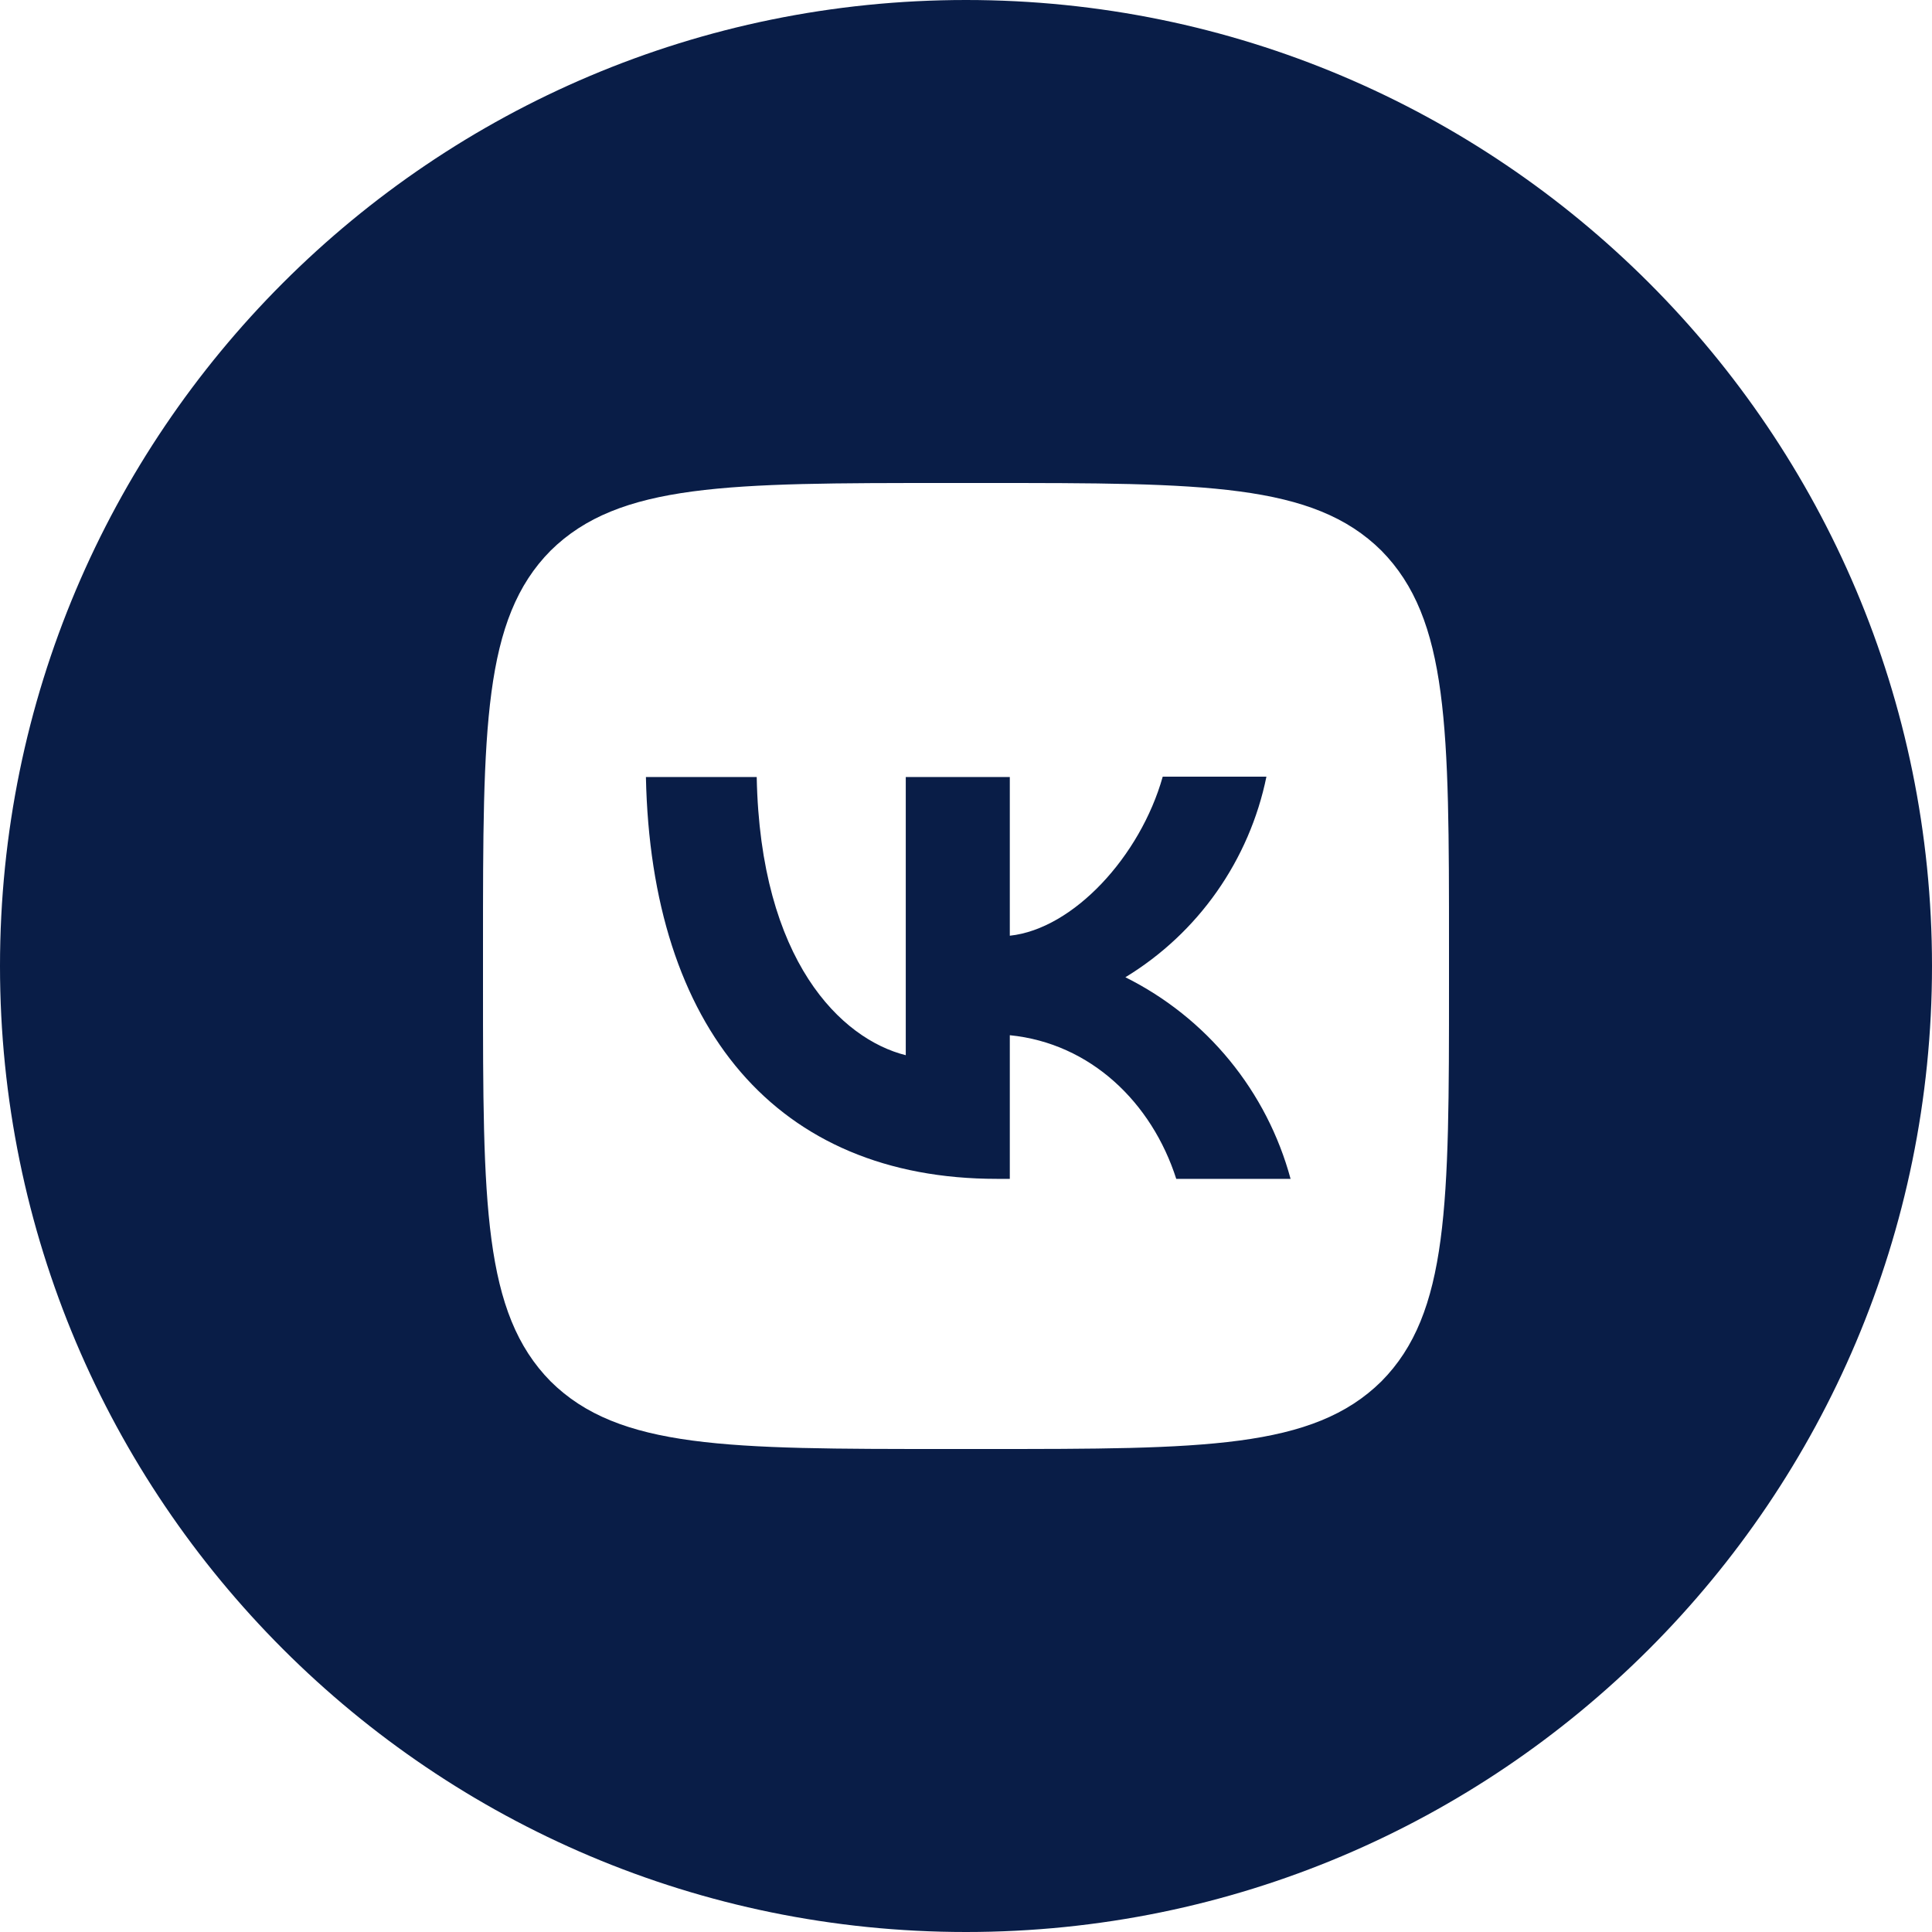
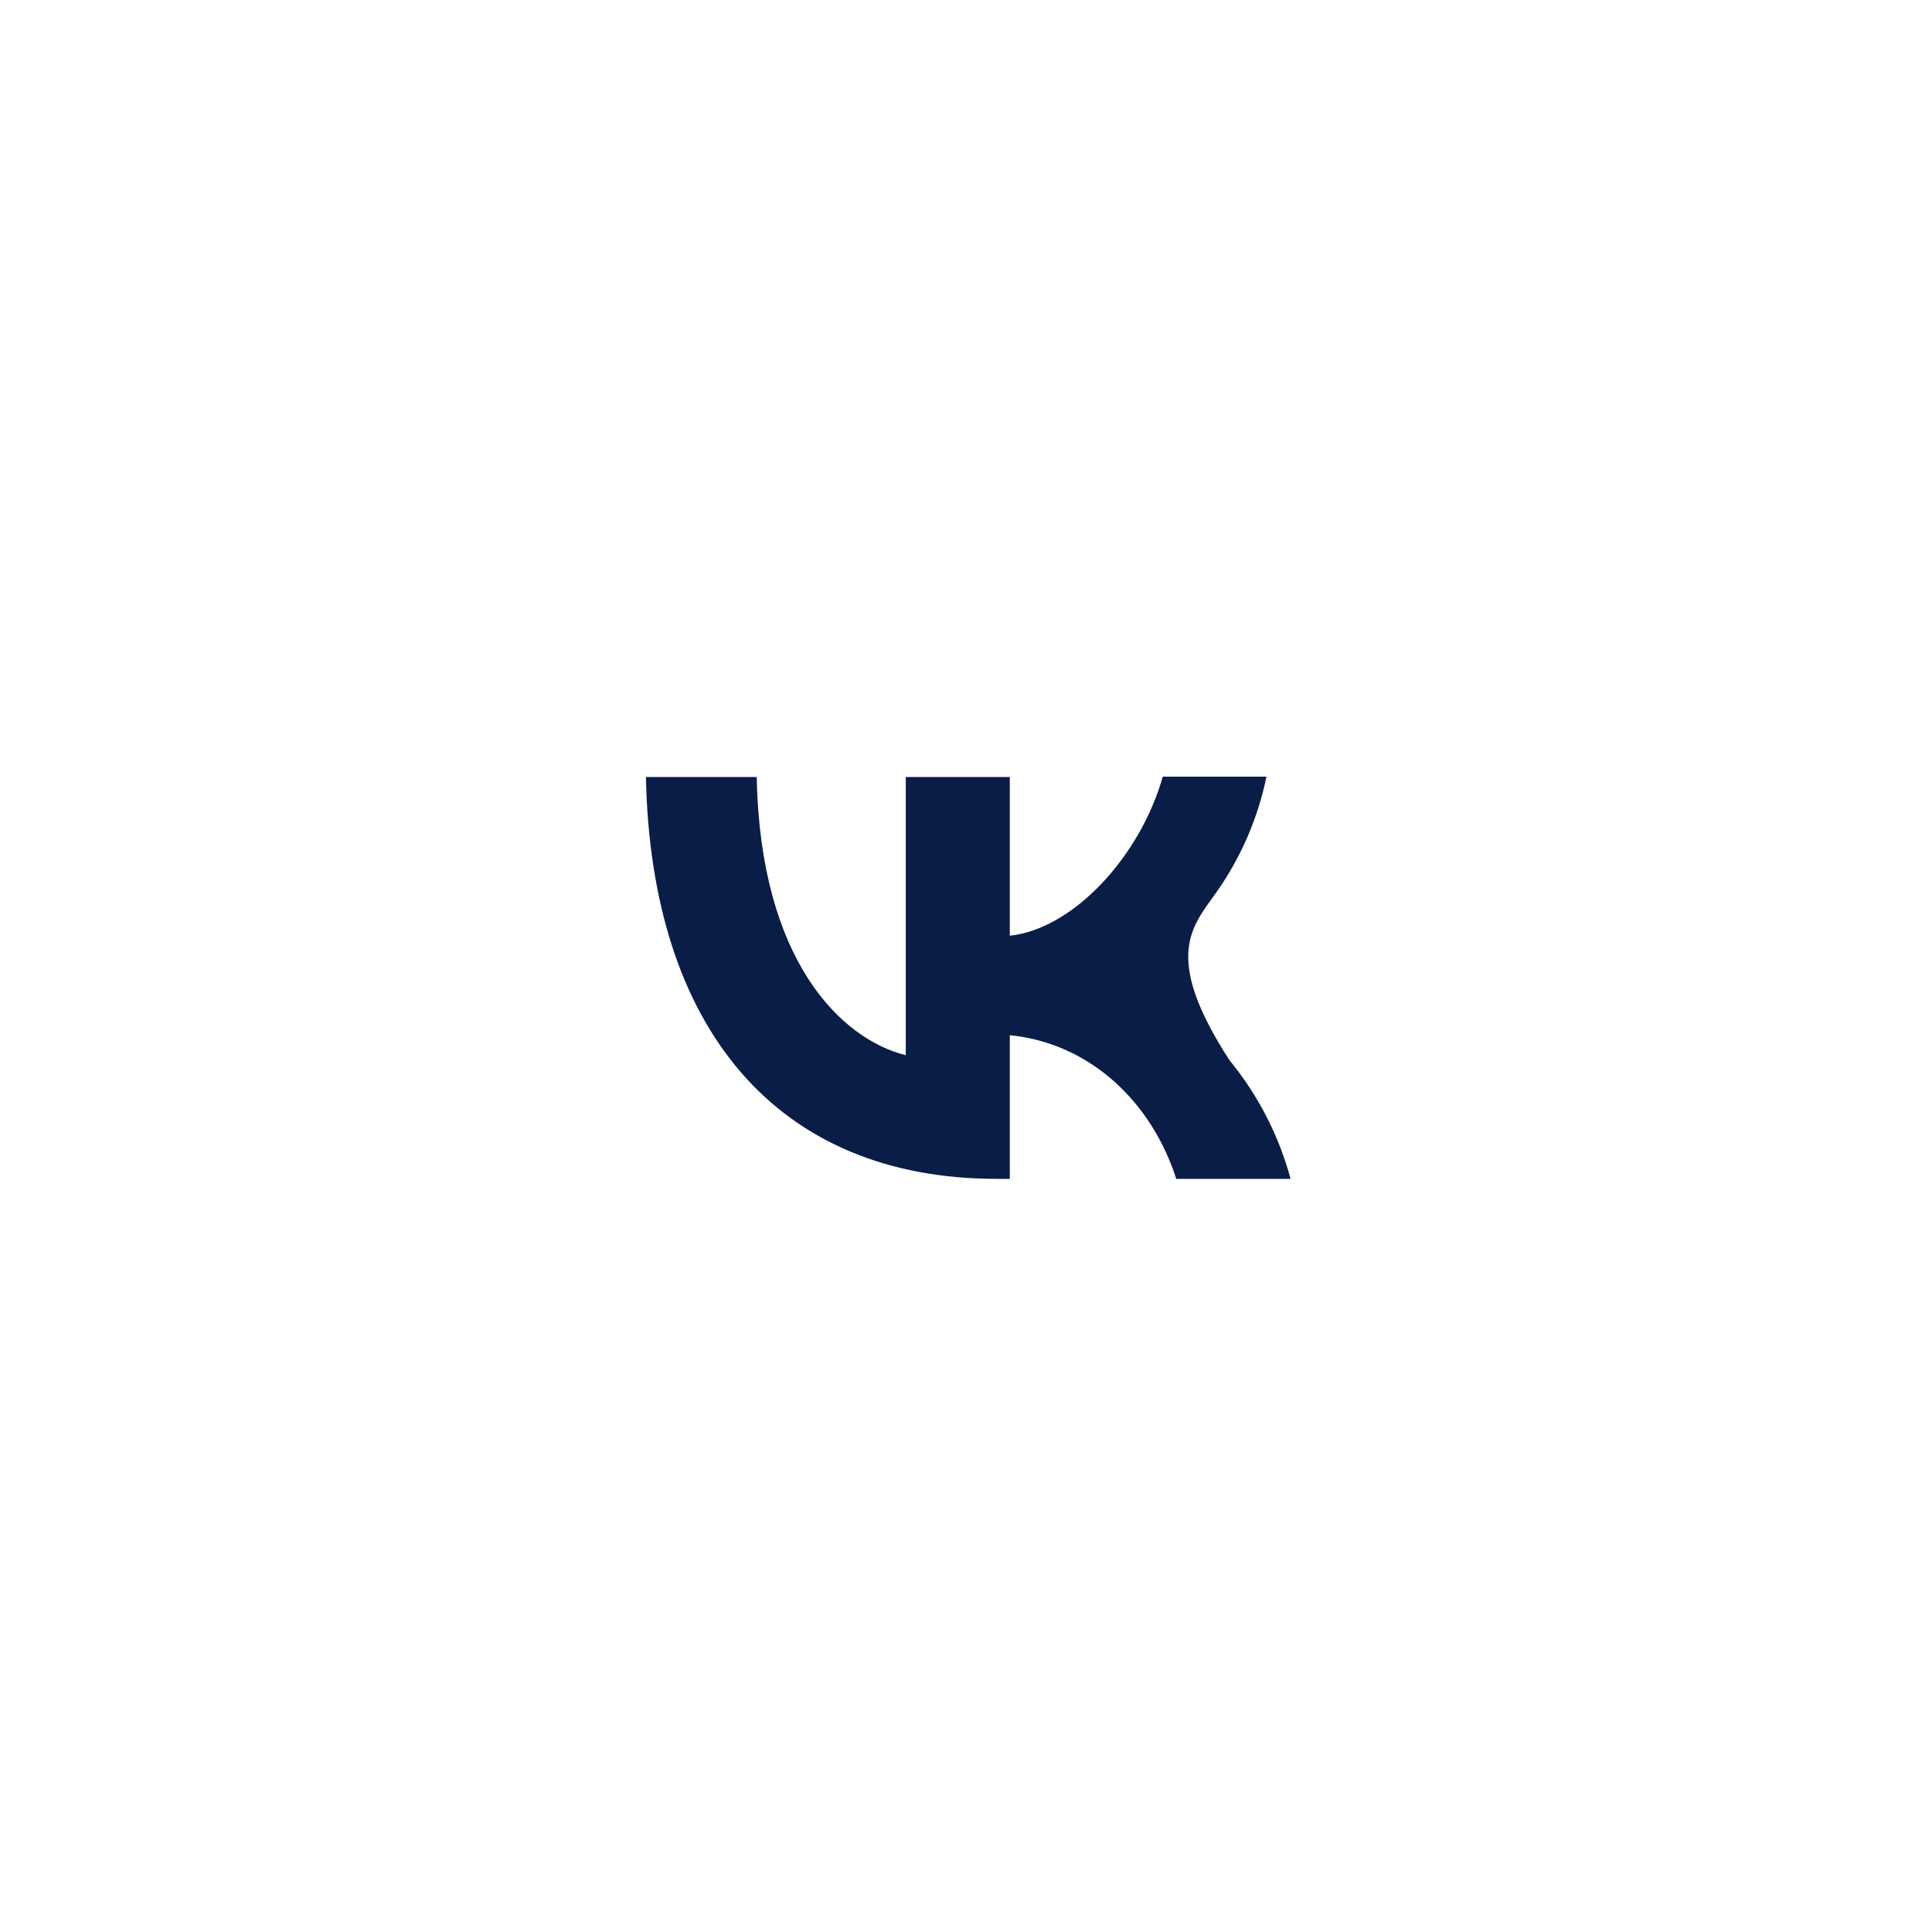
<svg xmlns="http://www.w3.org/2000/svg" width="40" height="40" viewBox="0 0 40 40" fill="none">
-   <path d="M13.373 16.087C13.48 21.287 16.08 24.407 20.64 24.407H20.907V21.433C22.58 21.6 23.847 22.827 24.353 24.407H26.72C26.477 23.509 26.047 22.673 25.457 21.953C24.868 21.234 24.133 20.648 23.3 20.233C24.046 19.779 24.691 19.176 25.193 18.461C25.695 17.746 26.045 16.936 26.22 16.08H24.073C23.607 17.733 22.22 19.233 20.907 19.373V16.087H18.753V21.847C17.42 21.513 15.74 19.9 15.667 16.087H13.373Z" fill="#091D47" />
-   <path fill-rule="evenodd" clip-rule="evenodd" d="M20 0C31.046 0 40 8.954 40 20C40 31.046 31.046 40 20 40C8.954 40 0 31.046 0 20C0 8.954 8.954 0 20 0ZM10 19.6C10 15.073 10 12.813 11.4 11.4C12.82 10 15.08 10 19.6 10H20.4C24.927 10 27.187 10 28.6 11.4C30 12.82 30 15.08 30 19.6V20.4C30 24.927 30 27.187 28.6 28.6C27.18 30 24.92 30 20.4 30H19.6C15.073 30 12.813 30 11.4 28.6C10 27.18 10 24.92 10 20.4V19.6Z" fill="#091D47" />
+   <path d="M13.373 16.087C13.48 21.287 16.08 24.407 20.64 24.407H20.907V21.433C22.58 21.6 23.847 22.827 24.353 24.407H26.72C26.477 23.509 26.047 22.673 25.457 21.953C24.046 19.779 24.691 19.176 25.193 18.461C25.695 17.746 26.045 16.936 26.22 16.08H24.073C23.607 17.733 22.22 19.233 20.907 19.373V16.087H18.753V21.847C17.42 21.513 15.74 19.9 15.667 16.087H13.373Z" fill="#091D47" />
</svg>